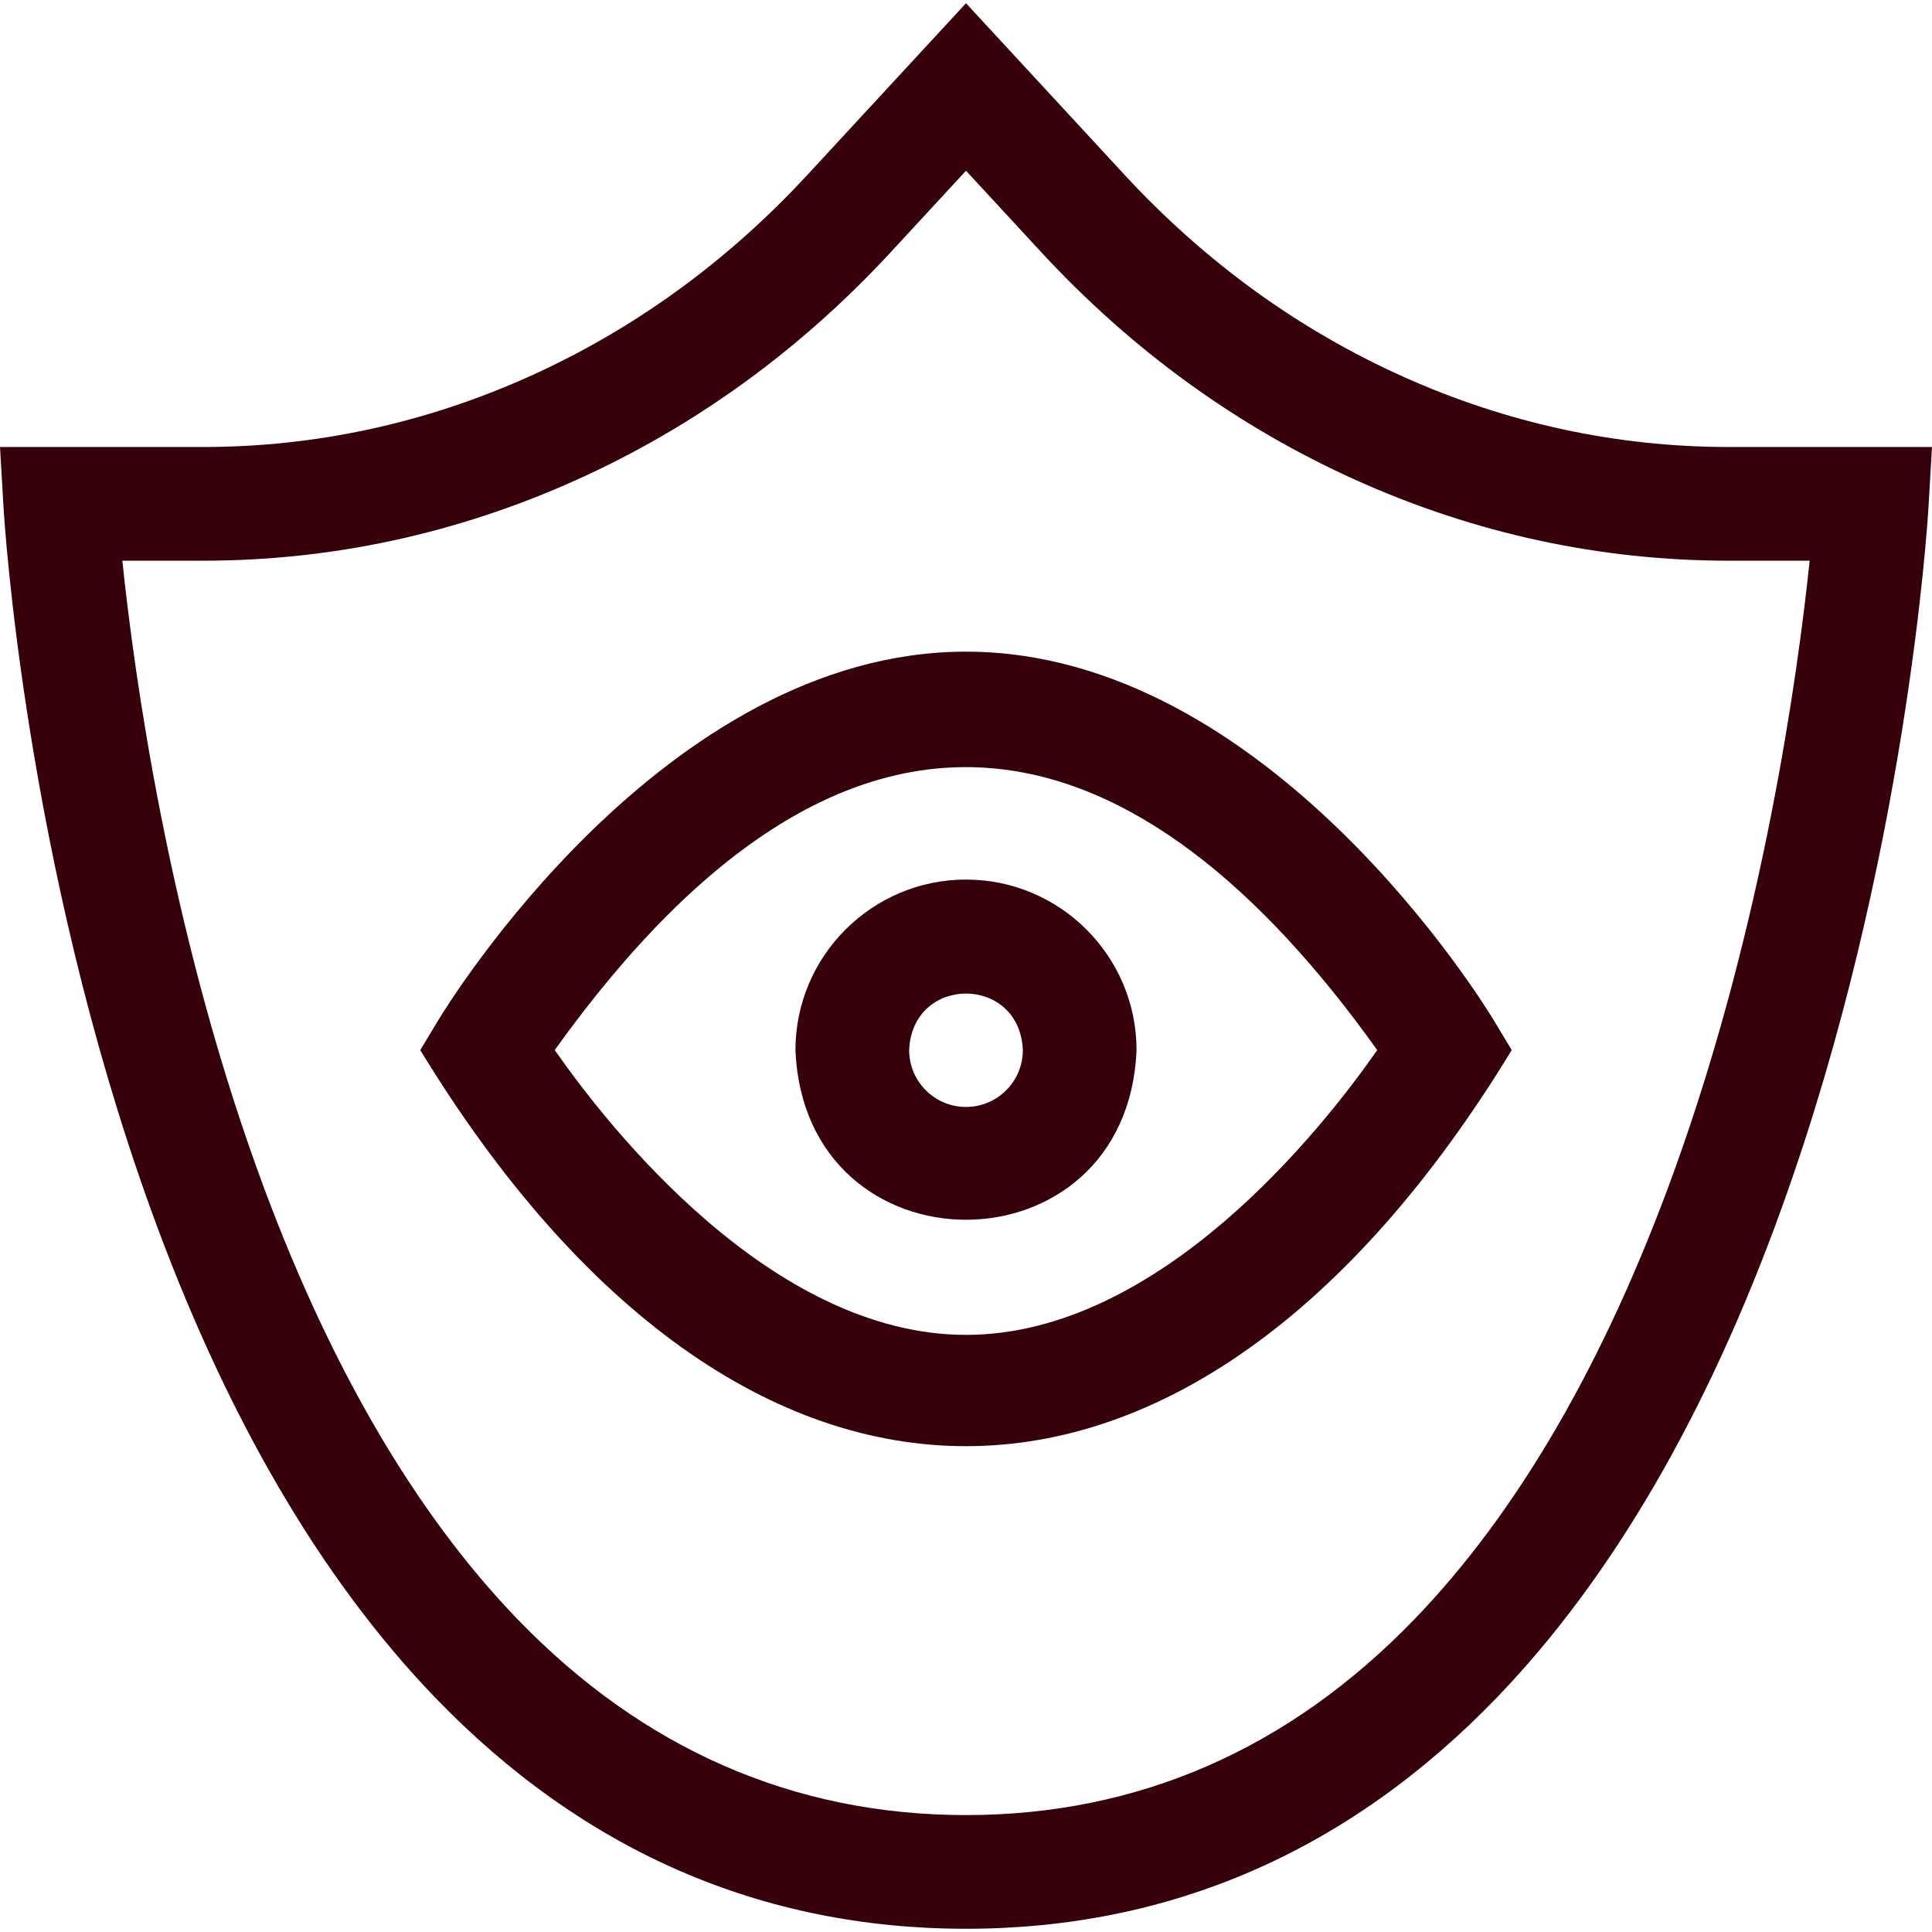
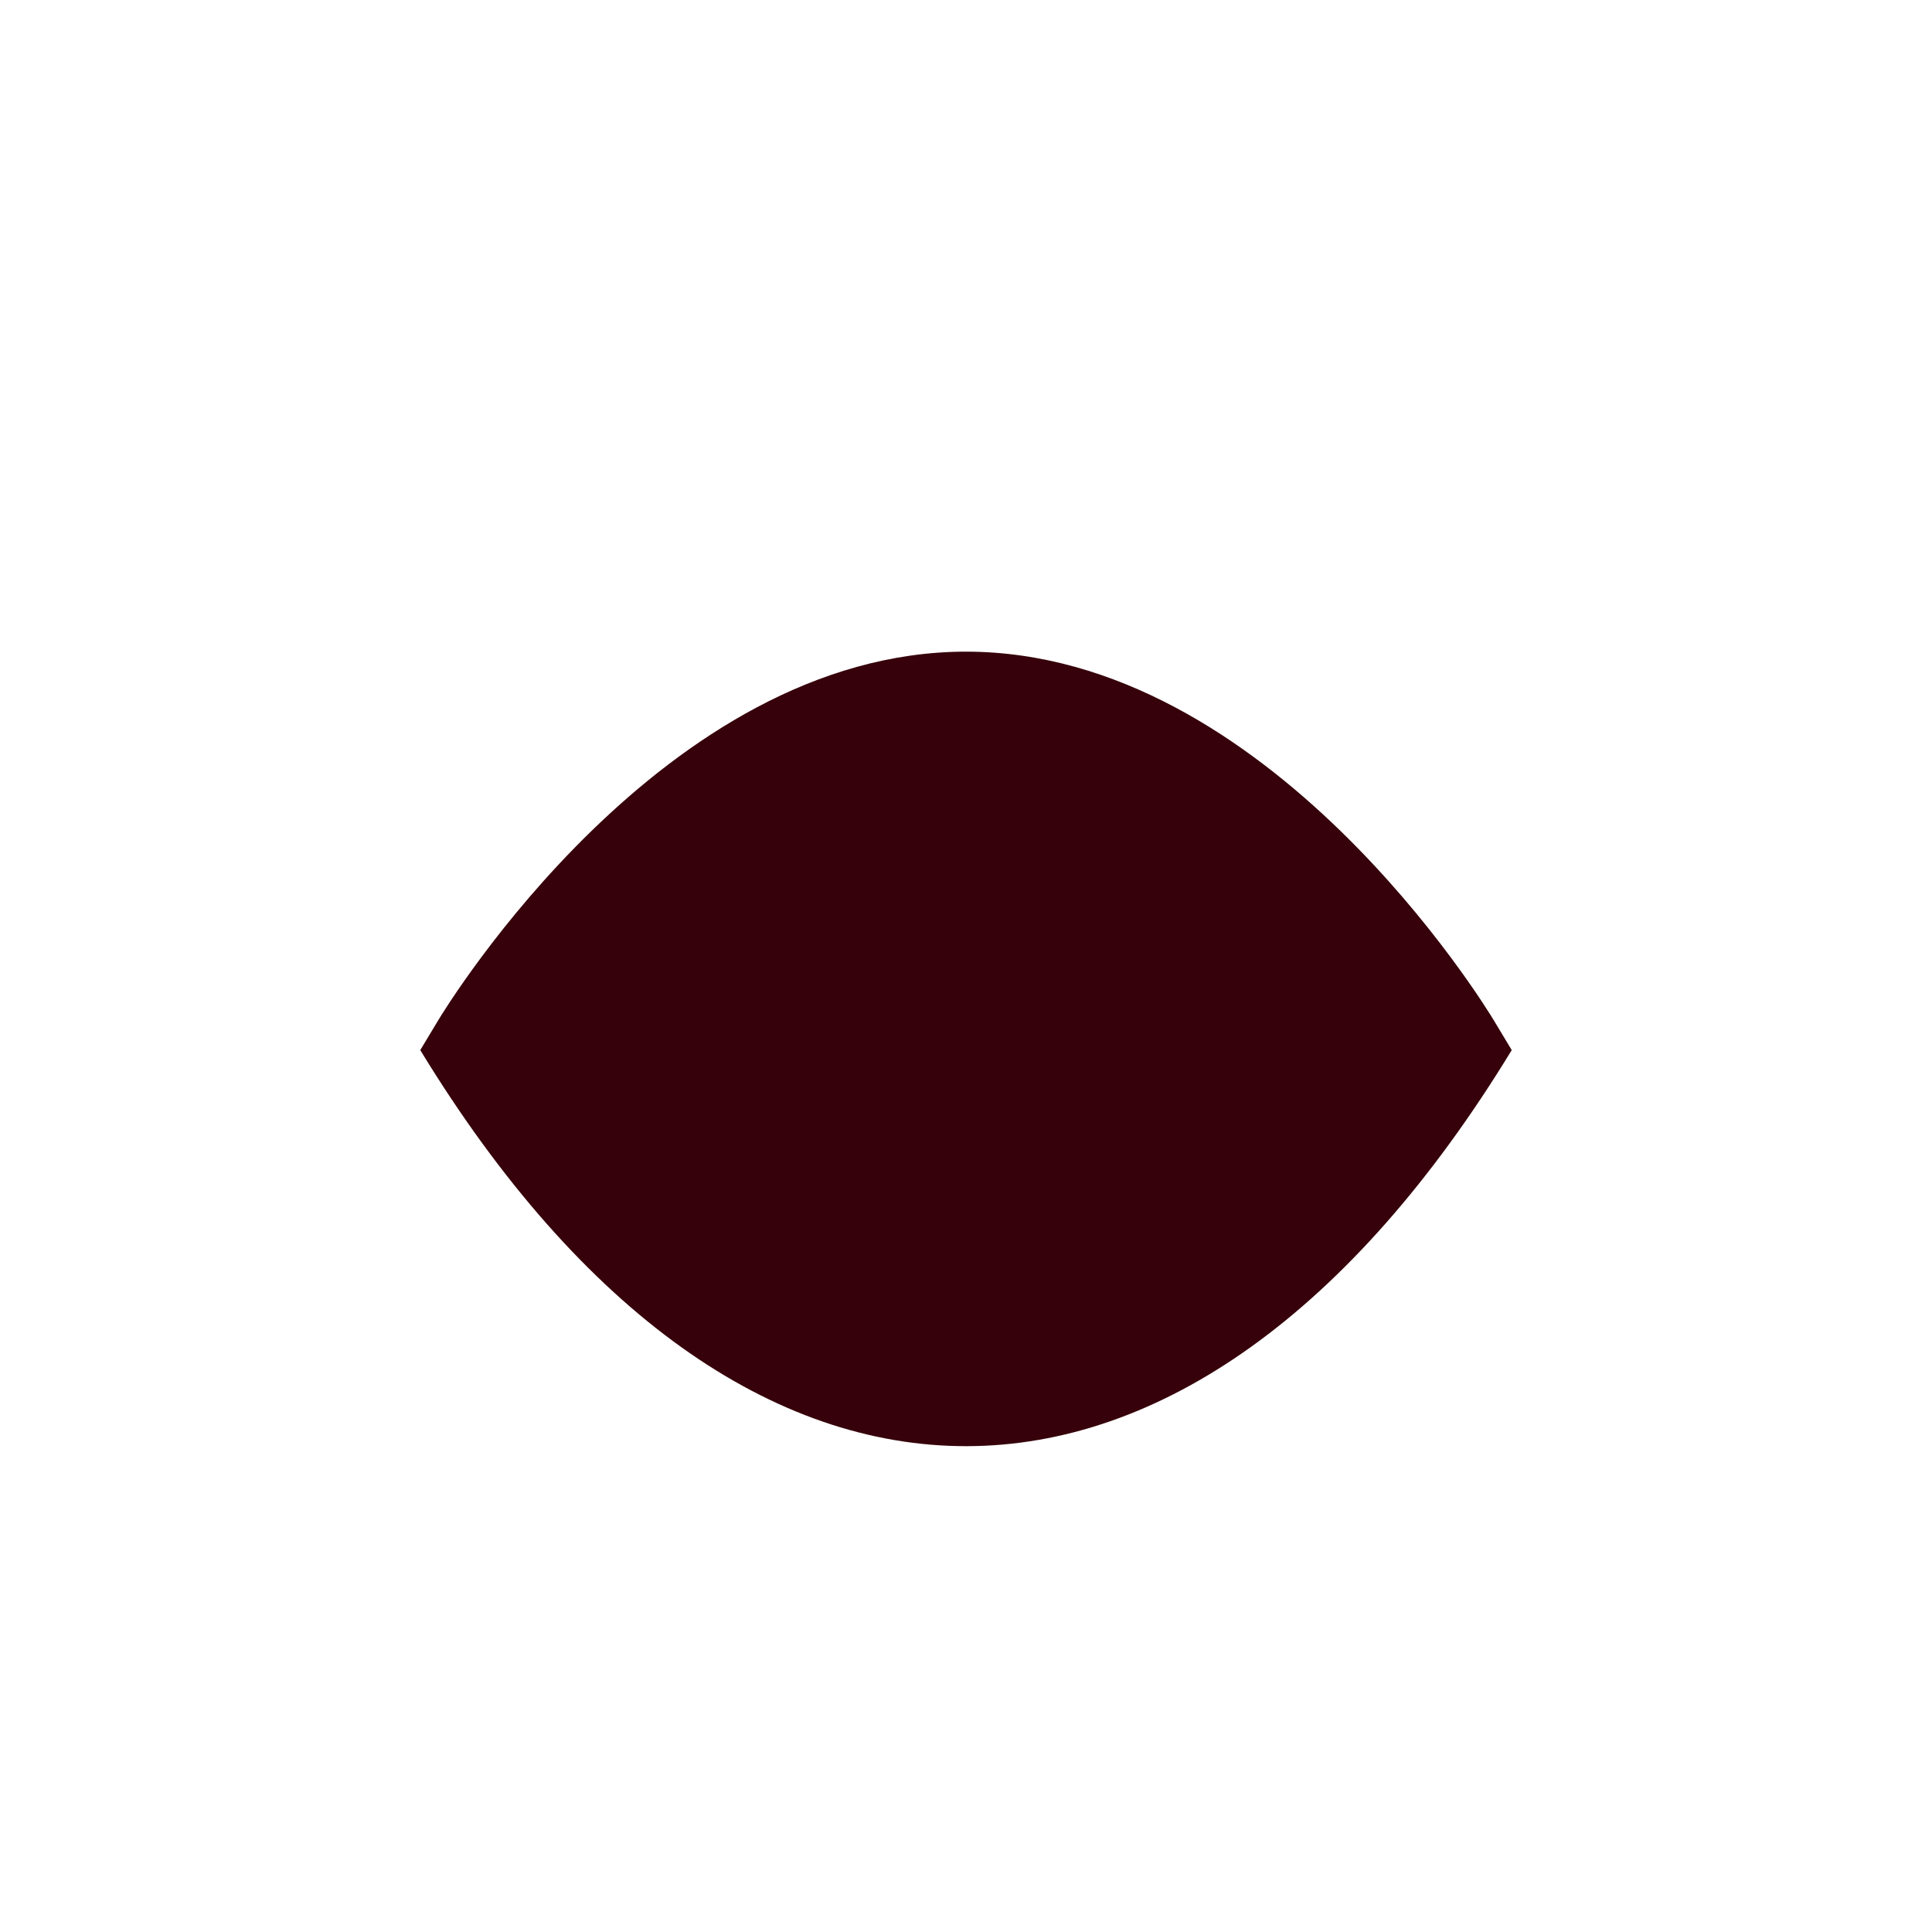
<svg xmlns="http://www.w3.org/2000/svg" version="1.1" width="512" height="512" x="0" y="0" viewBox="0 0 509.807 509.807" style="enable-background:new 0 0 512 512" xml:space="preserve" class="">
  <g>
    <g>
-       <path d="m456.228 117.955c-29.645 0-58.589-6.253-86.03-18.587-27.535-12.375-52.243-30.28-73.438-53.217l-41.857-45.299-41.857 45.298c-21.194 22.937-45.902 40.842-73.437 53.217-27.441 12.333-56.386 18.587-86.03 18.587h-53.579l.929 15.876c.221 3.773 5.784 93.465 38.656 184.708 19.599 54.402 44.919 97.945 75.255 129.419 39.01 40.474 86.135 60.997 140.063 60.997s101.053-20.522 140.063-60.997c30.336-31.475 55.656-75.018 75.255-129.419 32.872-91.243 38.436-180.935 38.656-184.708l.929-15.876h-53.578zm-14.429 190.966c-18.17 50.257-41.258 90.098-68.624 118.416-33.099 34.251-72.891 51.618-118.272 51.618s-85.173-17.367-118.272-51.618c-27.365-28.318-50.454-68.159-68.624-118.416-23.607-65.295-32.65-131.474-35.726-160.966h21.296c33.913 0 66.995-7.141 98.329-21.224 31.239-14.04 59.223-34.302 83.172-60.221l19.824-21.453 19.824 21.453c23.95 25.919 51.933 46.181 83.172 60.221 31.333 14.083 64.416 21.224 98.329 21.224h21.296c-3.074 29.494-12.117 95.67-35.724 160.966z" fill="#36010a" data-original="#000000" style="" class="" />
-       <path d="m254.903 171.955c-79.85 0-136.962 93.435-139.354 97.412l-4.649 7.731c85.102 139.639 203.305 139.053 288.008 0l-4.649-7.731c-2.394-3.978-59.506-97.412-139.356-97.412zm0 180.285c-51.248 0-94.165-54.577-108.525-75.161 79.941-111.506 155.061-86.809 217.039.018-14.374 20.598-57.281 75.143-108.514 75.143z" fill="#36010a" data-original="#000000" style="" class="" />
+       <path d="m254.903 171.955c-79.85 0-136.962 93.435-139.354 97.412l-4.649 7.731c85.102 139.639 203.305 139.053 288.008 0l-4.649-7.731c-2.394-3.978-59.506-97.412-139.356-97.412zm0 180.285z" fill="#36010a" data-original="#000000" style="" class="" />
      <path d="m254.903 232.098c-24.813 0-45 20.187-45 45 2.472 59.699 87.537 59.681 90 0 0-24.813-20.187-45-45-45zm0 60c-8.271 0-15-6.729-15-15 .824-19.9 29.179-19.894 30 0 0 8.271-6.729 15-15 15z" fill="#36010a" data-original="#000000" style="" class="" />
    </g>
  </g>
</svg>